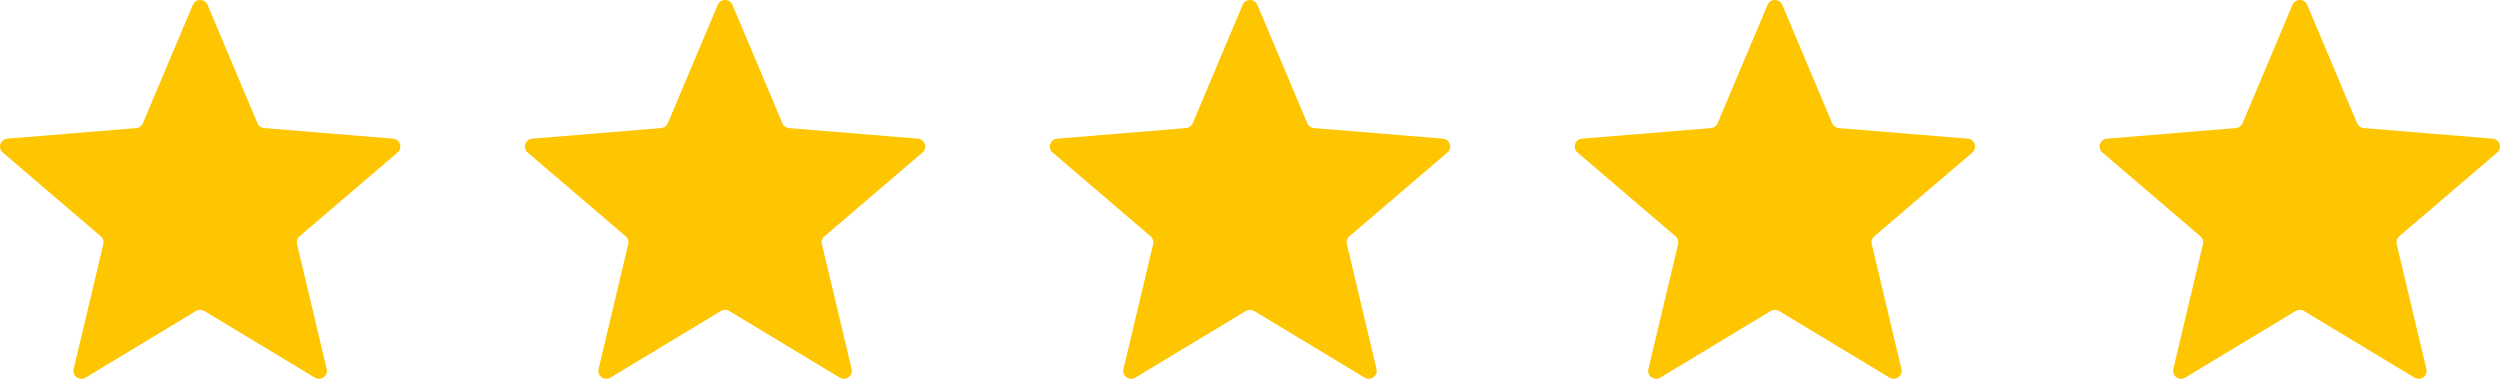
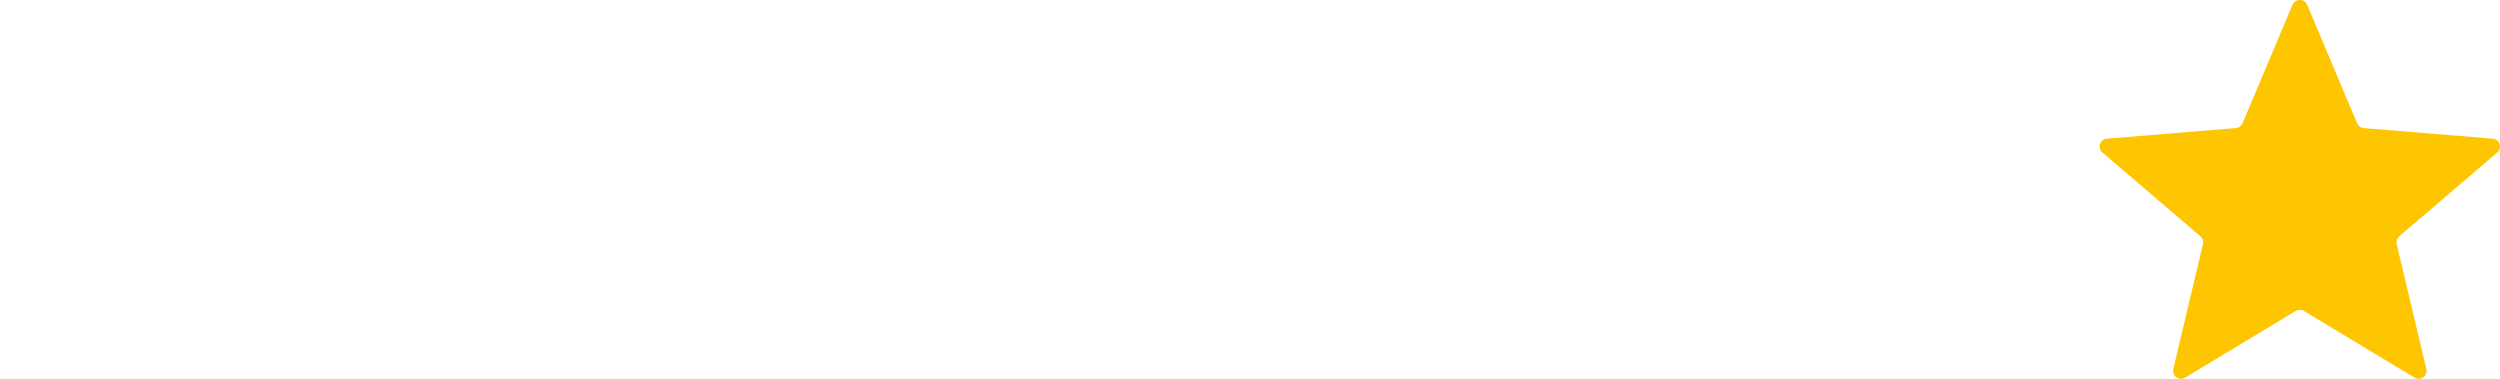
<svg xmlns="http://www.w3.org/2000/svg" width="99" height="15" viewBox="0 0 99 15" fill="none">
-   <path d="M7.636 0.192C7.744 -0.064 8.11 -0.064 8.217 0.192L10.196 4.882C10.241 4.989 10.343 5.063 10.46 5.072L15.565 5.491C15.843 5.514 15.956 5.859 15.744 6.04L11.863 9.357C11.774 9.433 11.735 9.552 11.762 9.666L12.938 14.615C13.002 14.884 12.707 15.098 12.468 14.954L8.09 12.314C7.99 12.254 7.864 12.254 7.763 12.314L3.386 14.954C3.147 15.098 2.852 14.884 2.916 14.615L4.092 9.666C4.119 9.552 4.08 9.433 3.991 9.357L0.11 6.04C-0.102 5.859 0.011 5.514 0.289 5.491L5.393 5.072C5.511 5.063 5.613 4.989 5.658 4.882L7.636 0.192Z" fill="#FEC600" />
-   <path d="M28.423 0.192C28.531 -0.064 28.896 -0.064 29.004 0.192L30.983 4.882C31.028 4.989 31.13 5.063 31.247 5.072L36.351 5.491C36.629 5.514 36.742 5.859 36.531 6.04L32.649 9.357C32.56 9.433 32.521 9.552 32.548 9.666L33.724 14.615C33.788 14.884 33.493 15.098 33.254 14.954L28.877 12.314C28.776 12.254 28.65 12.254 28.55 12.314L24.173 14.954C23.934 15.098 23.639 14.884 23.703 14.615L24.879 9.666C24.906 9.552 24.867 9.433 24.778 9.357L20.896 6.04C20.685 5.859 20.797 5.514 21.076 5.491L26.18 5.072C26.297 5.063 26.399 4.989 26.445 4.882L28.423 0.192Z" fill="#FEC600" />
-   <path d="M49.209 0.192C49.317 -0.064 49.683 -0.064 49.791 0.192L51.769 4.882C51.814 4.989 51.916 5.063 52.033 5.072L57.138 5.491C57.416 5.514 57.529 5.859 57.317 6.04L53.436 9.357C53.347 9.433 53.308 9.552 53.335 9.666L54.511 14.615C54.575 14.884 54.279 15.098 54.041 14.954L49.663 12.314C49.563 12.254 49.437 12.254 49.337 12.314L44.959 14.954C44.721 15.098 44.425 14.884 44.489 14.615L45.665 9.666C45.692 9.552 45.653 9.433 45.564 9.357L41.683 6.04C41.471 5.859 41.584 5.514 41.862 5.491L46.967 5.072C47.084 5.063 47.186 4.989 47.231 4.882L49.209 0.192Z" fill="#FEC600" />
-   <path d="M69.996 0.192C70.104 -0.064 70.469 -0.064 70.577 0.192L72.555 4.882C72.601 4.989 72.703 5.063 72.82 5.072L77.924 5.491C78.203 5.514 78.315 5.859 78.104 6.04L74.222 9.357C74.133 9.433 74.094 9.552 74.121 9.666L75.297 14.615C75.361 14.884 75.066 15.098 74.827 14.954L70.45 12.314C70.35 12.254 70.224 12.254 70.123 12.314L65.746 14.954C65.507 15.098 65.212 14.884 65.276 14.615L66.452 9.666C66.479 9.552 66.44 9.433 66.351 9.357L62.469 6.04C62.258 5.859 62.371 5.514 62.649 5.491L67.753 5.072C67.87 5.063 67.972 4.989 68.017 4.882L69.996 0.192Z" fill="#FEC600" />
  <path d="M90.782 0.192C90.891 -0.064 91.256 -0.064 91.364 0.192L93.342 4.882C93.387 4.989 93.489 5.063 93.607 5.072L98.711 5.491C98.989 5.514 99.102 5.859 98.89 6.04L95.009 9.357C94.92 9.433 94.881 9.552 94.908 9.666L96.084 14.615C96.148 14.884 95.853 15.098 95.614 14.954L91.237 12.314C91.136 12.254 91.01 12.254 90.909 12.314L86.532 14.954C86.293 15.098 85.998 14.884 86.062 14.615L87.238 9.666C87.265 9.552 87.226 9.433 87.137 9.357L83.256 6.04C83.044 5.859 83.157 5.514 83.436 5.491L88.54 5.072C88.657 5.063 88.759 4.989 88.804 4.882L90.782 0.192Z" fill="#FEC600" />
</svg>